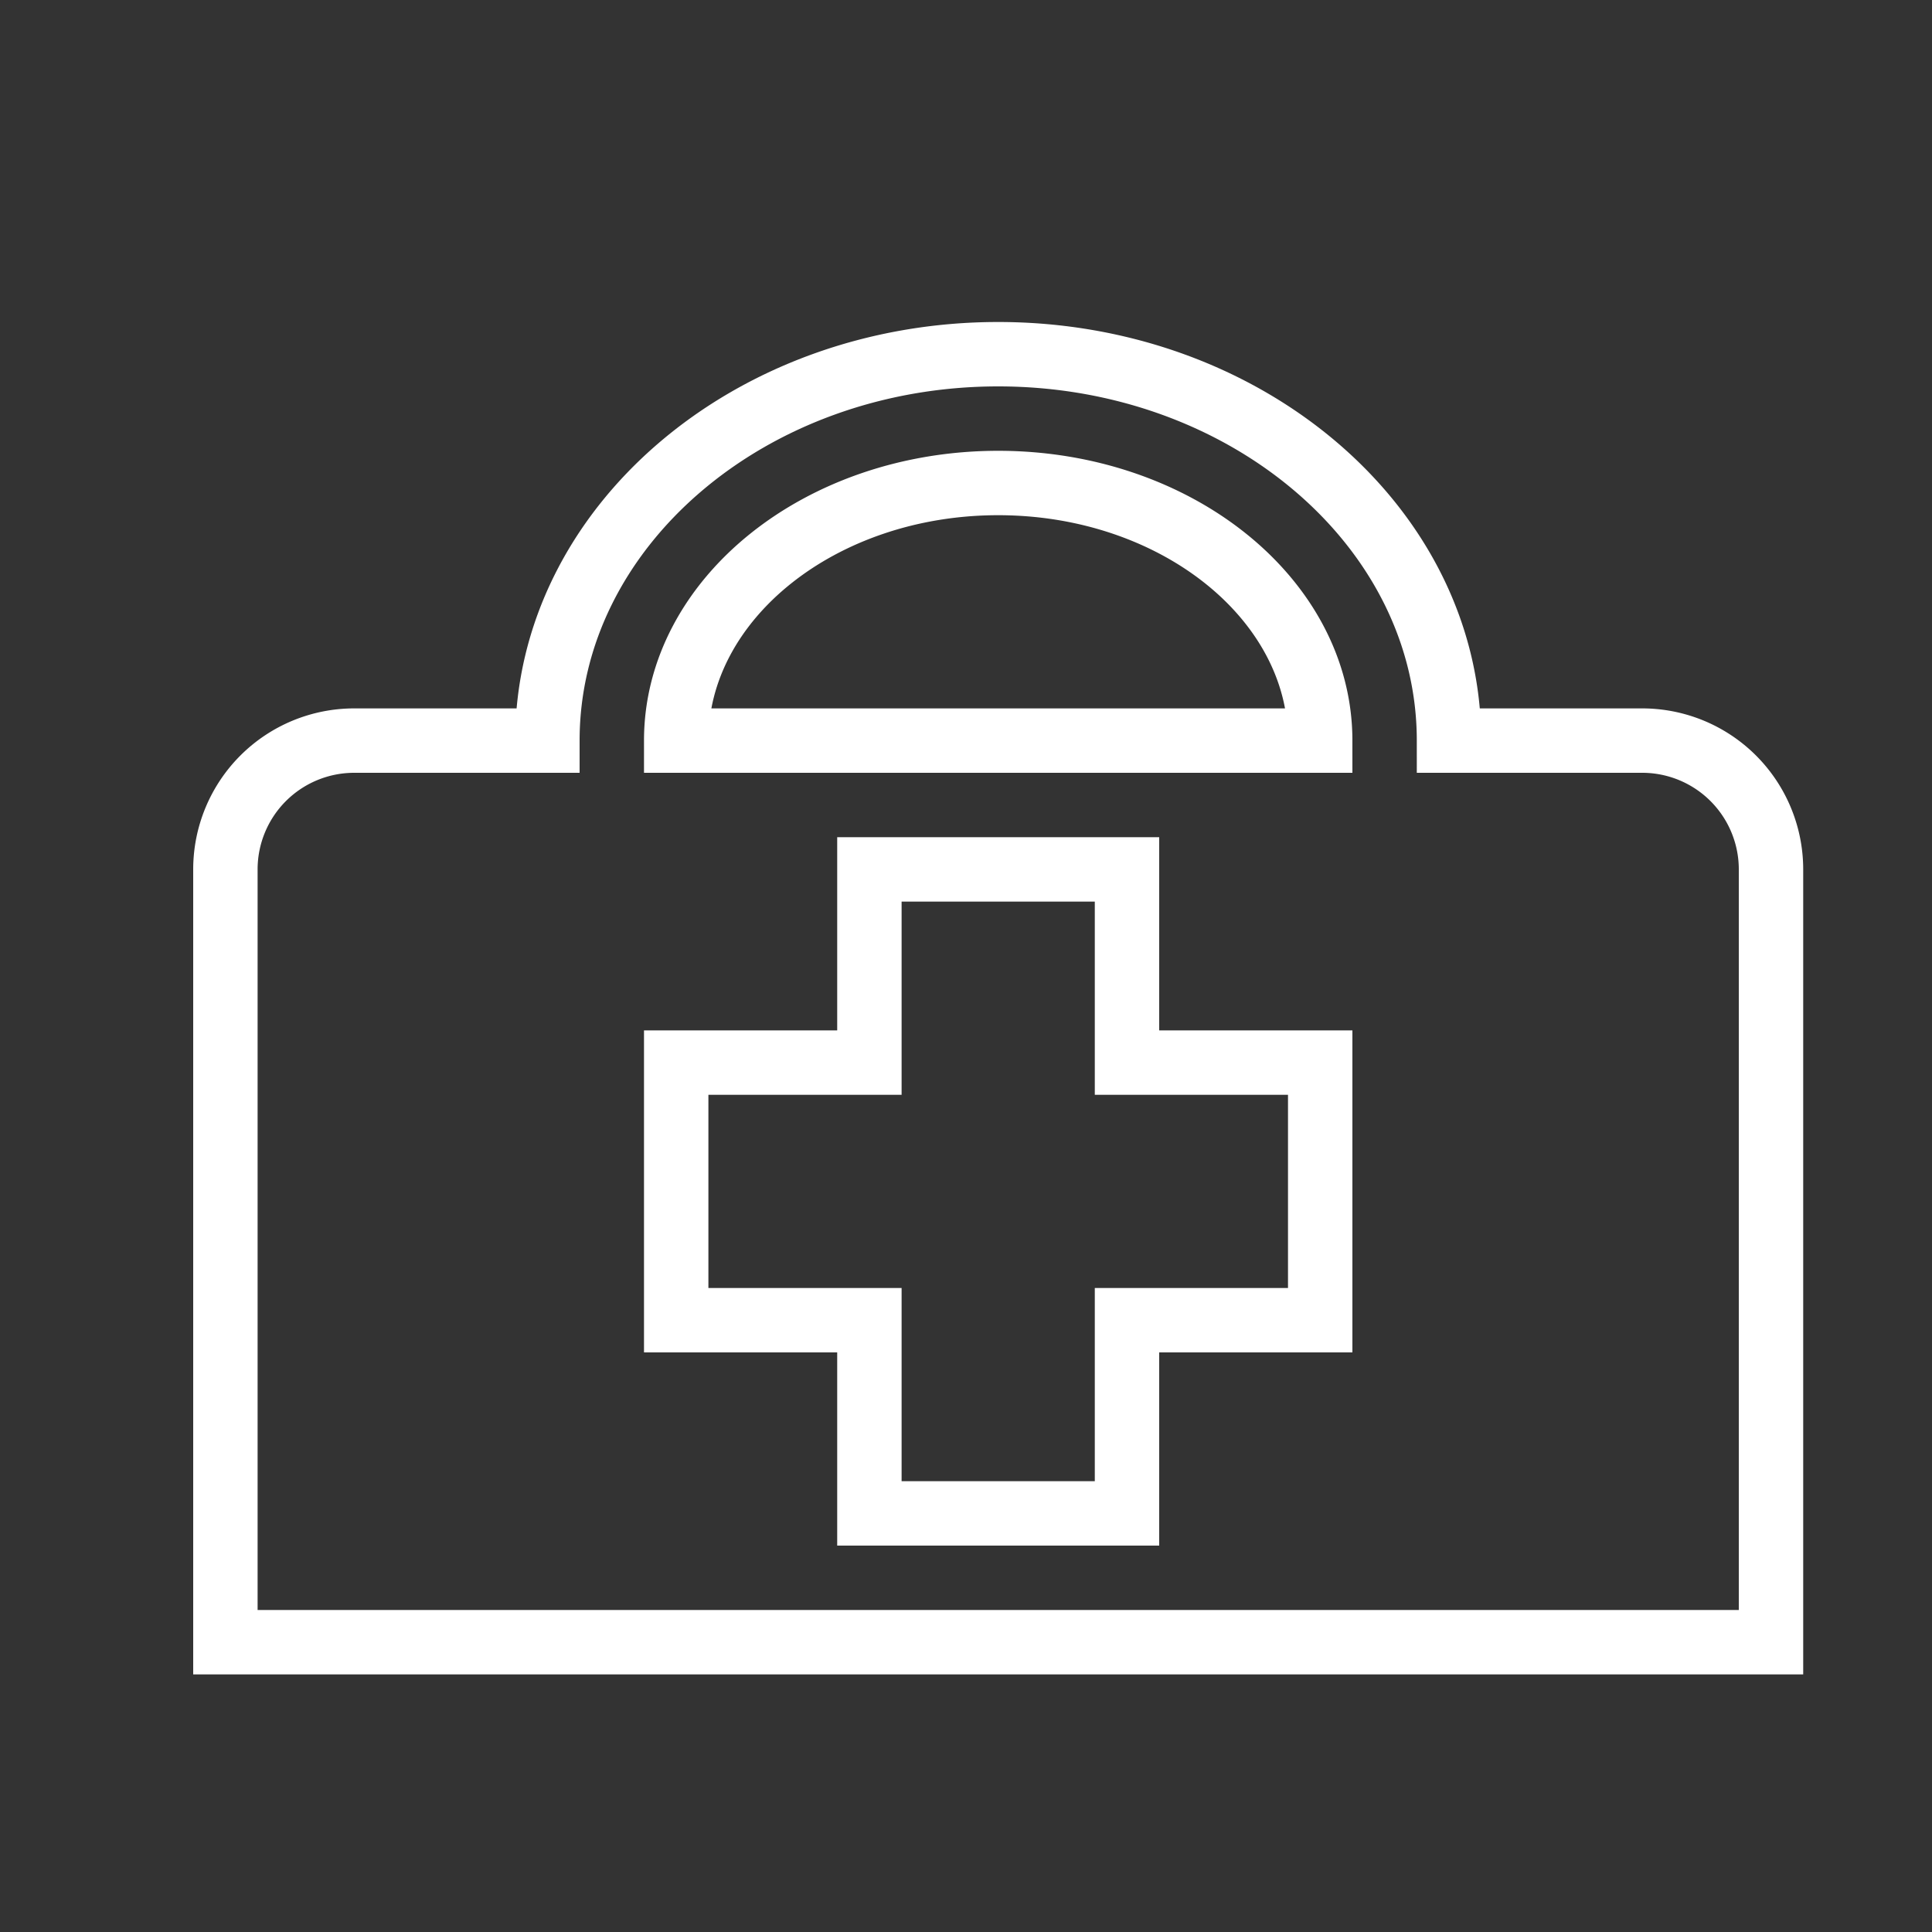
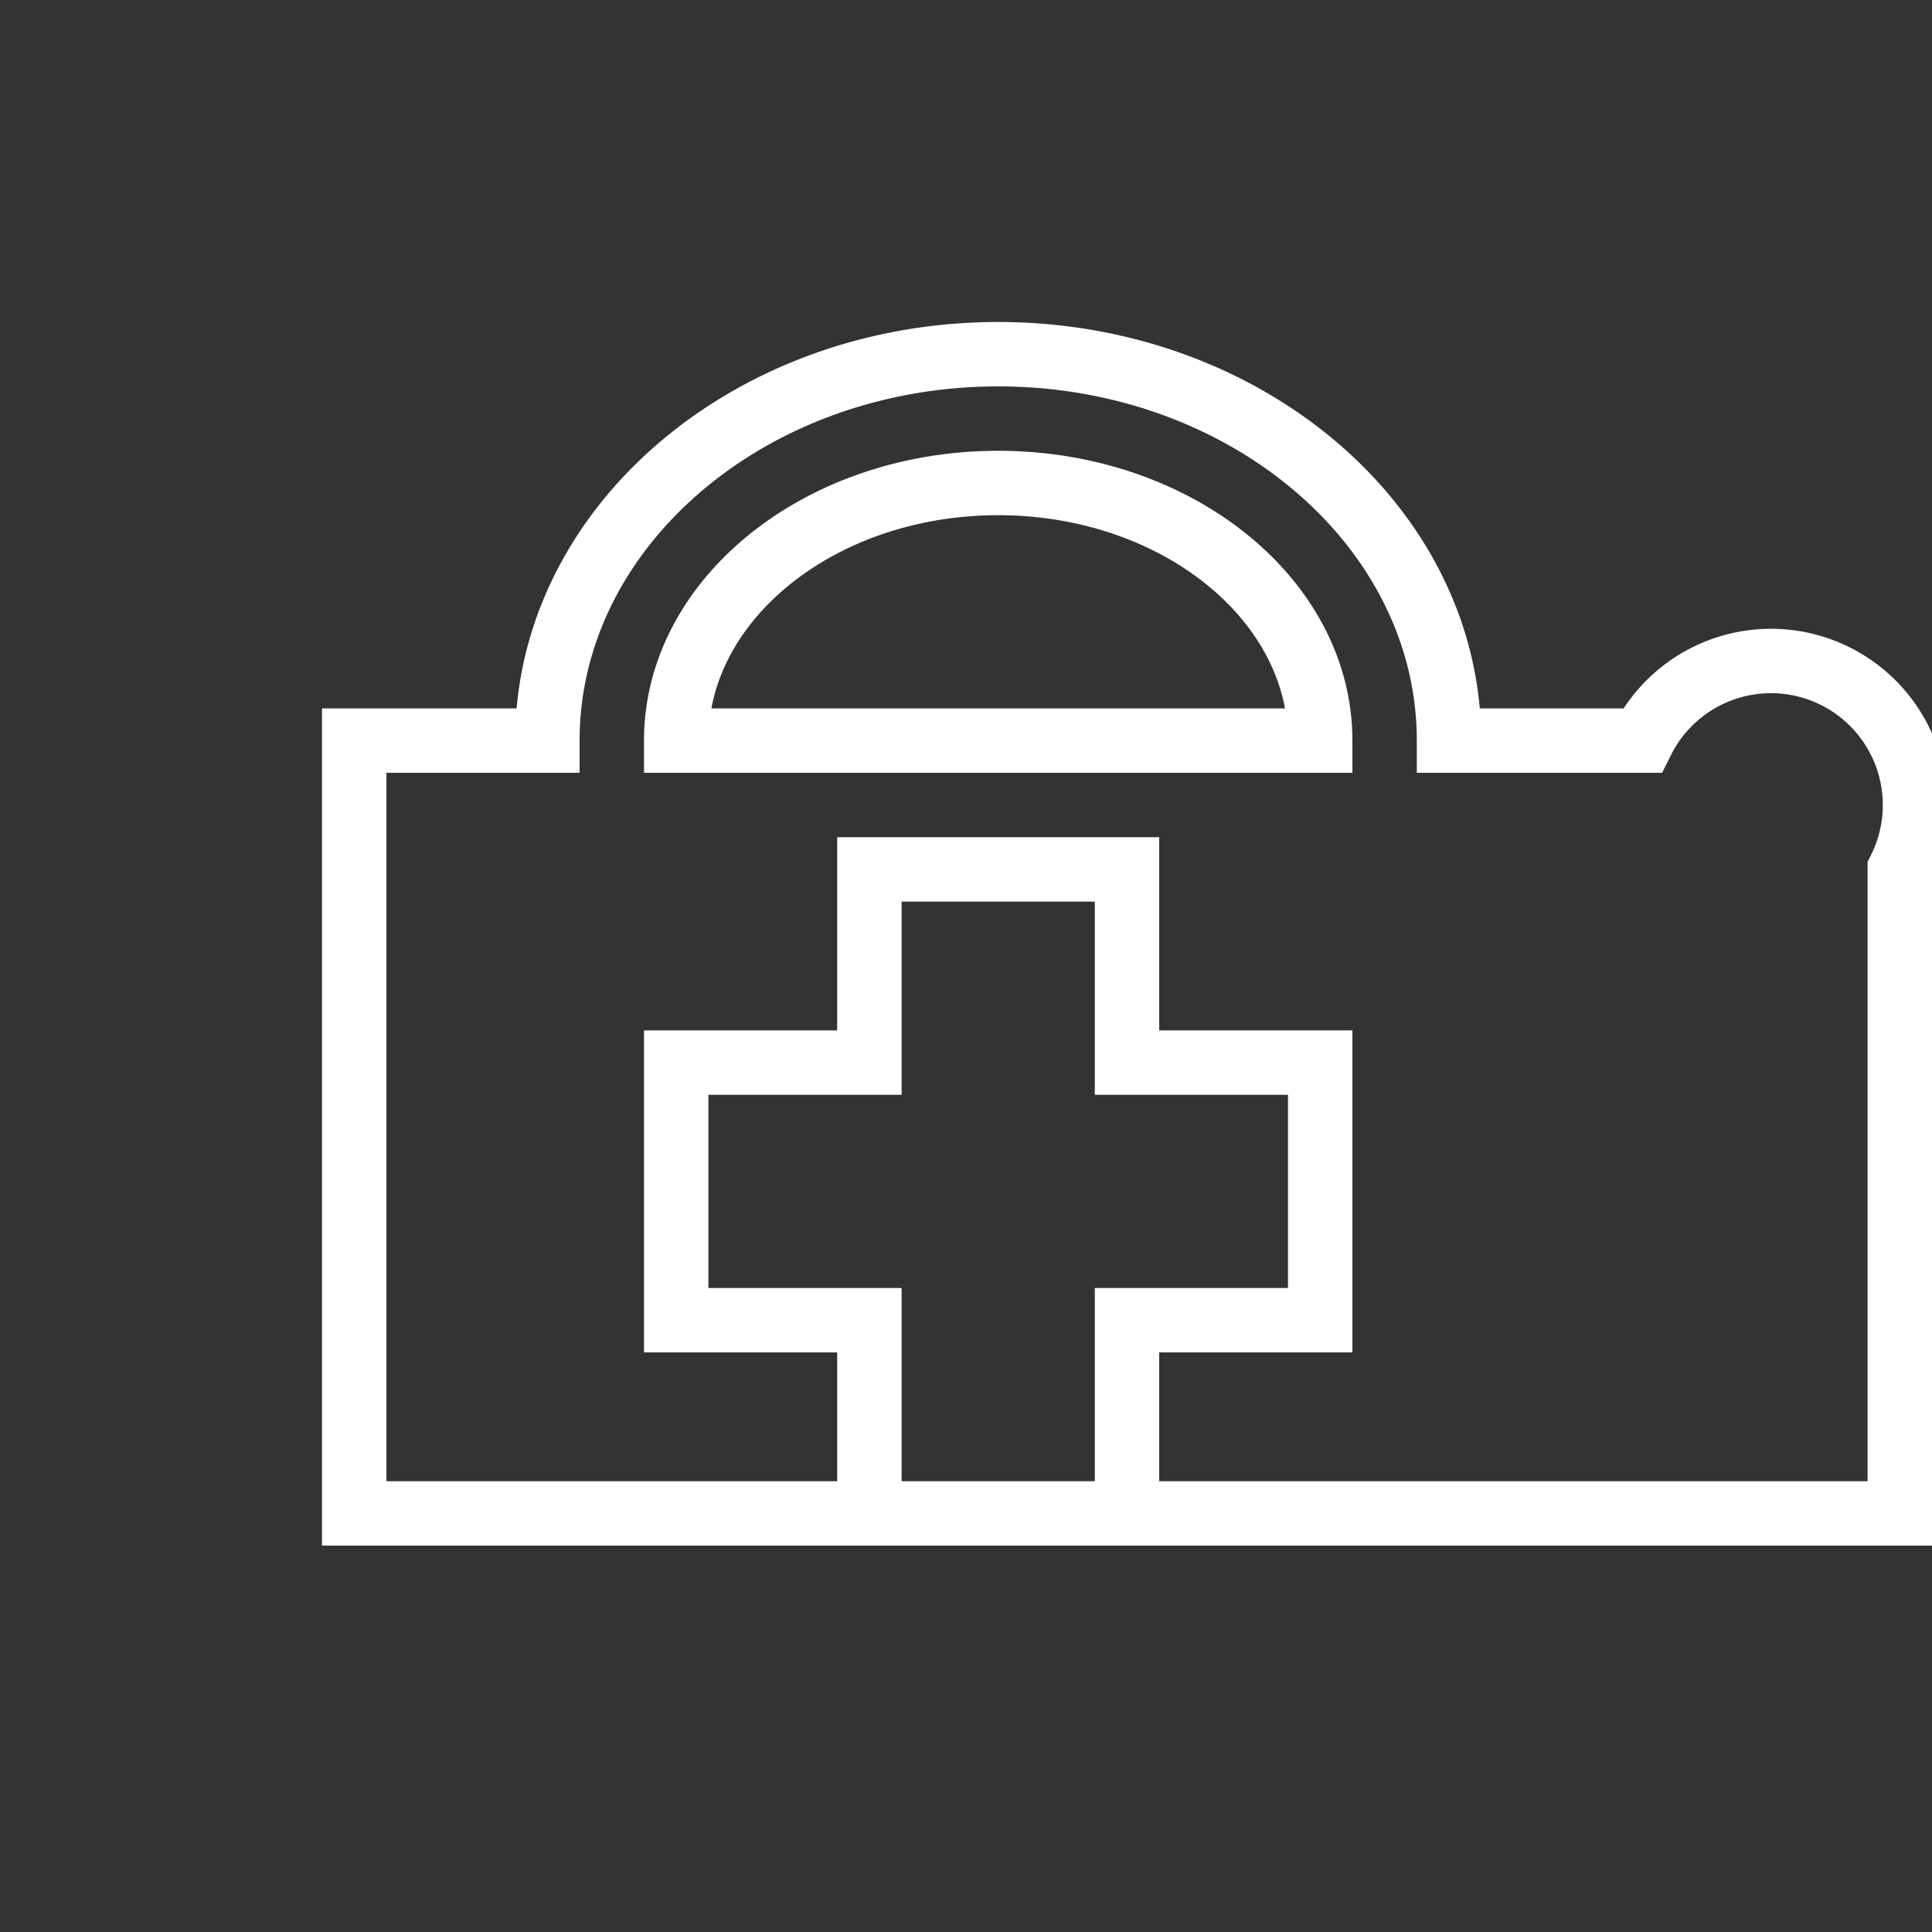
<svg xmlns="http://www.w3.org/2000/svg" width="30" height="30" viewBox="0 0 30 30">
  <rect x="0" y="0" width="30" height="30" fill="#333333" stroke="none" />
-   <rect width="30" height="30" fill="none" />
-   <path d="M405,405c0-2.2,2.242-4,5-4s5,1.8,5,4Zm10,9h-3v3h-4v-3h-3v-4h3v-3h4v3h3Zm5-9h-3c0-3.309-3.142-6-7-6s-7,2.691-7,6h-3a2,2,0,0,0-2,2v12h24V407A2,2,0,0,0,420,405Z" transform="translate(-394.5 -393.5)" fill="none" stroke="#fff" stroke-width="1" />
+   <path d="M405,405c0-2.2,2.242-4,5-4s5,1.8,5,4Zm10,9h-3v3h-4v-3h-3v-4h3v-3h4v3h3Zm5-9h-3c0-3.309-3.142-6-7-6s-7,2.691-7,6h-3v12h24V407A2,2,0,0,0,420,405Z" transform="translate(-394.5 -393.5)" fill="none" stroke="#fff" stroke-width="1" />
</svg>